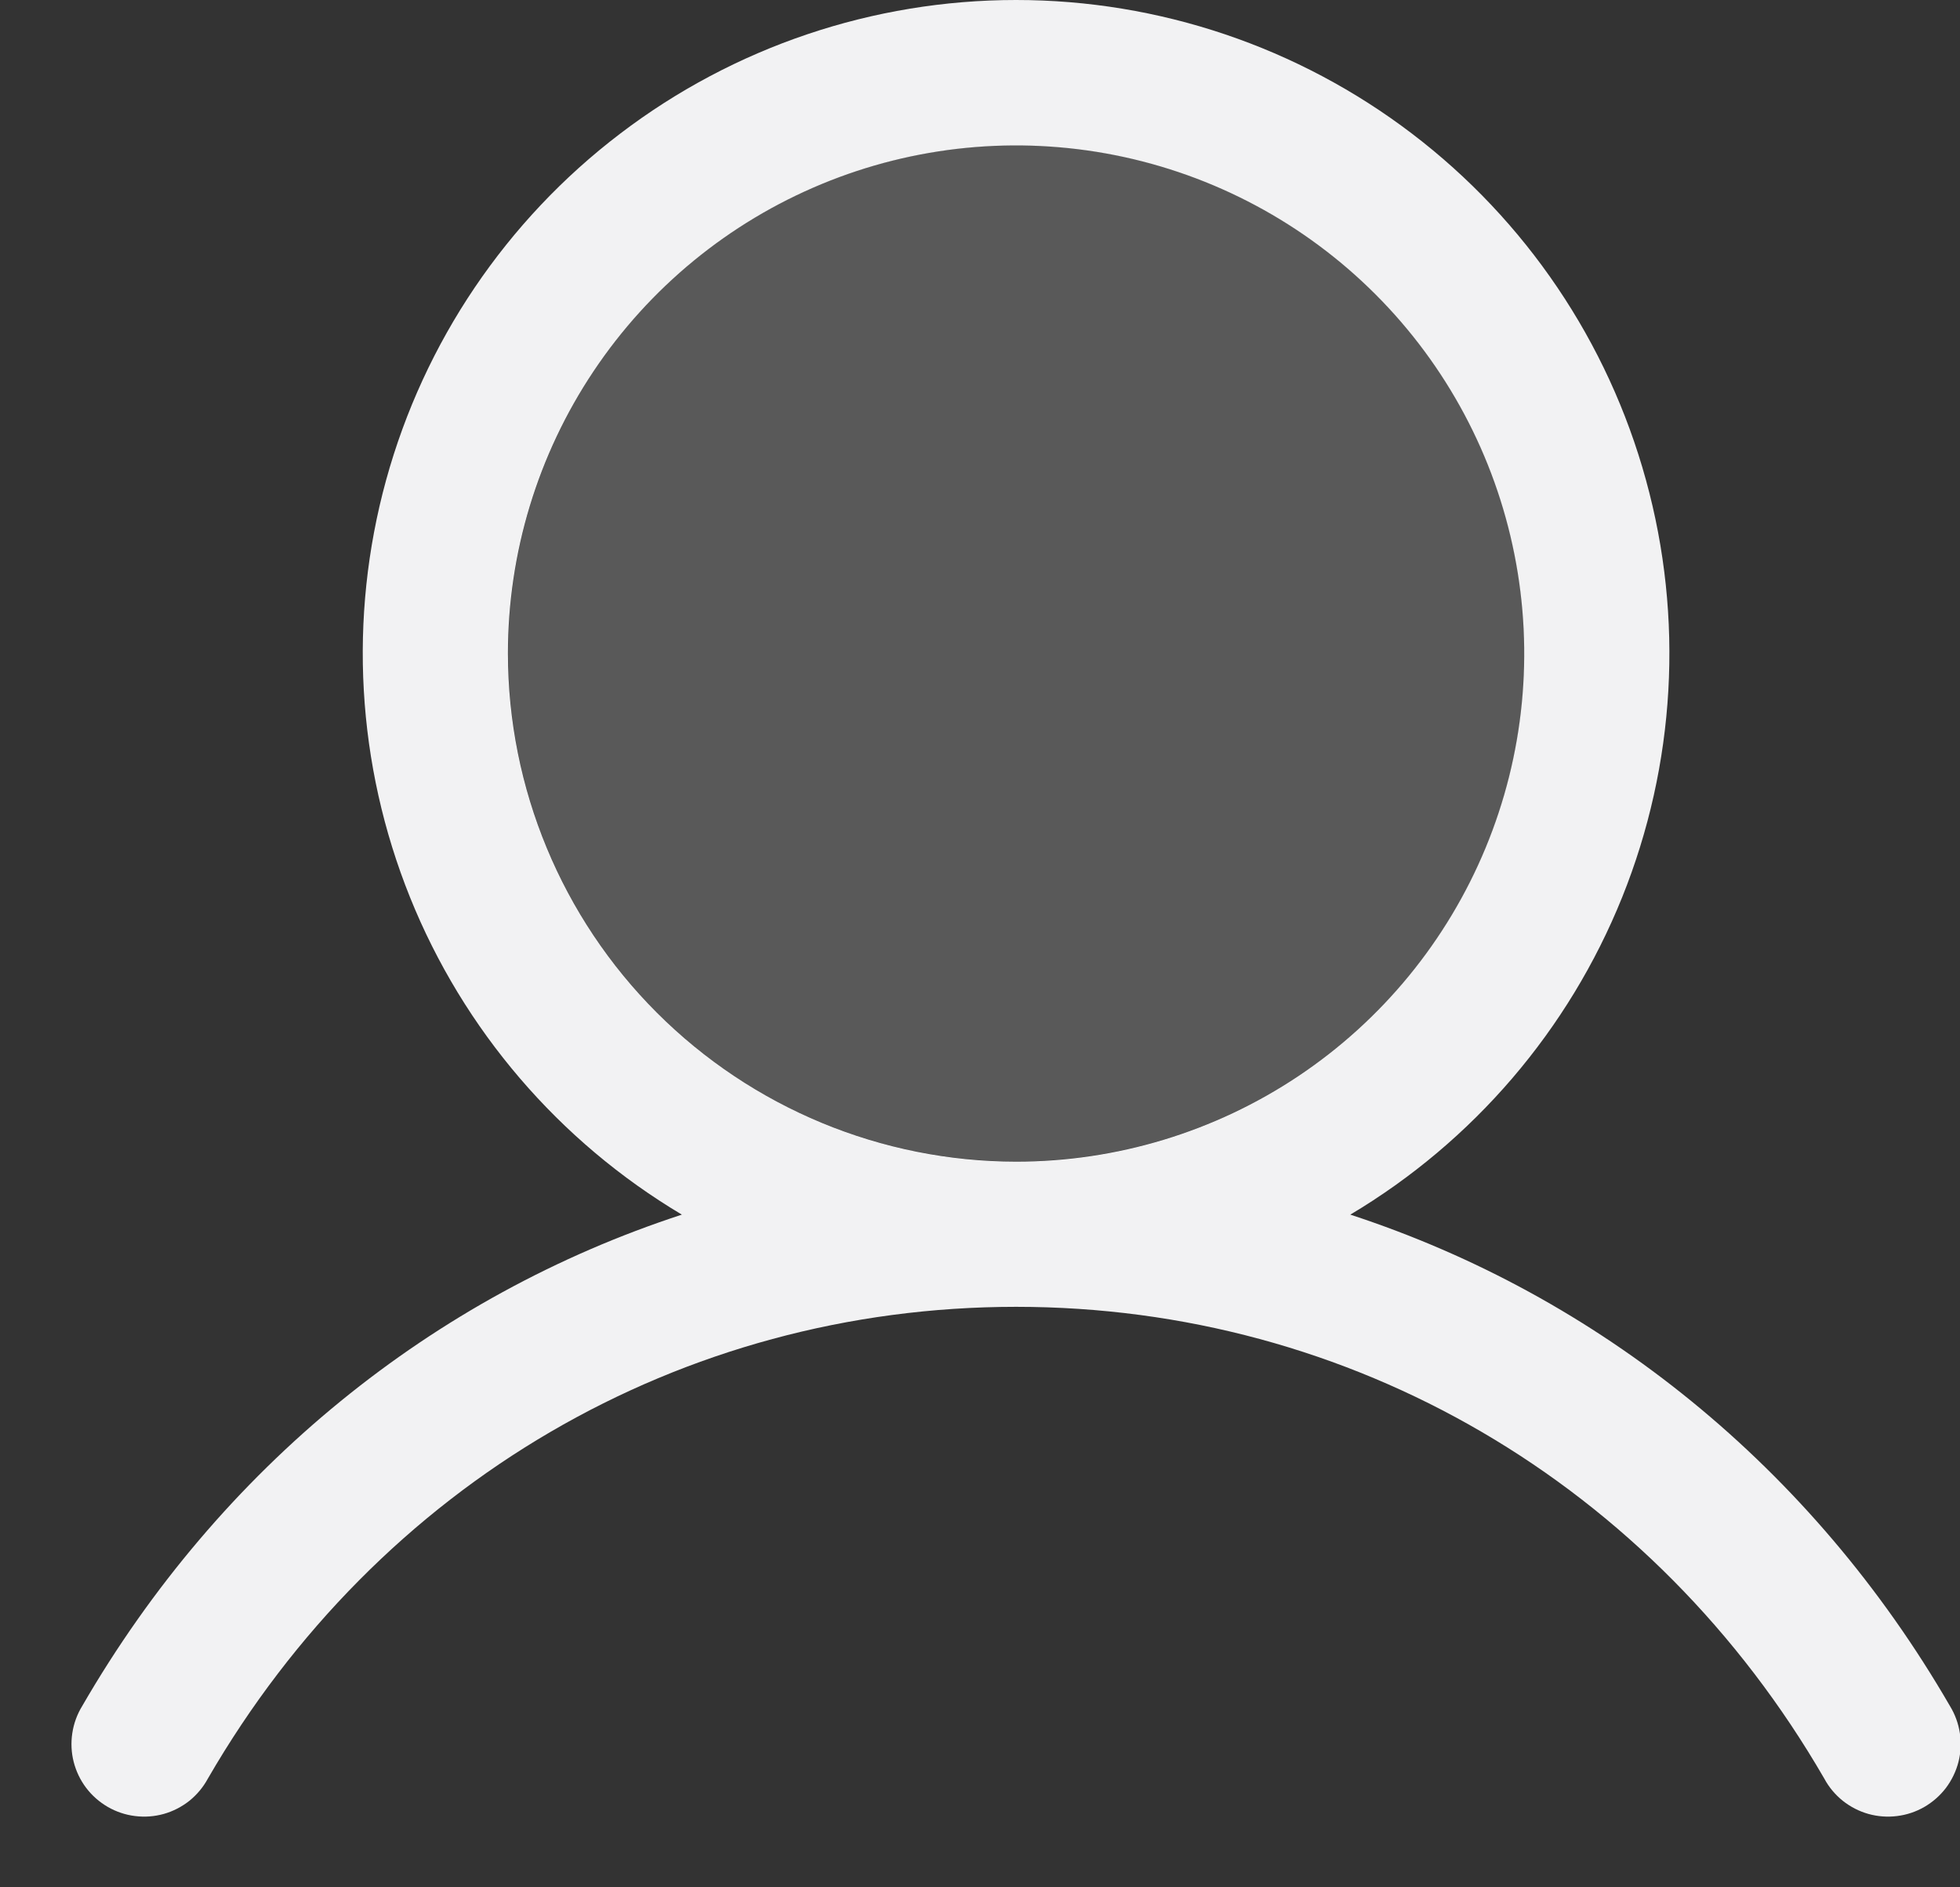
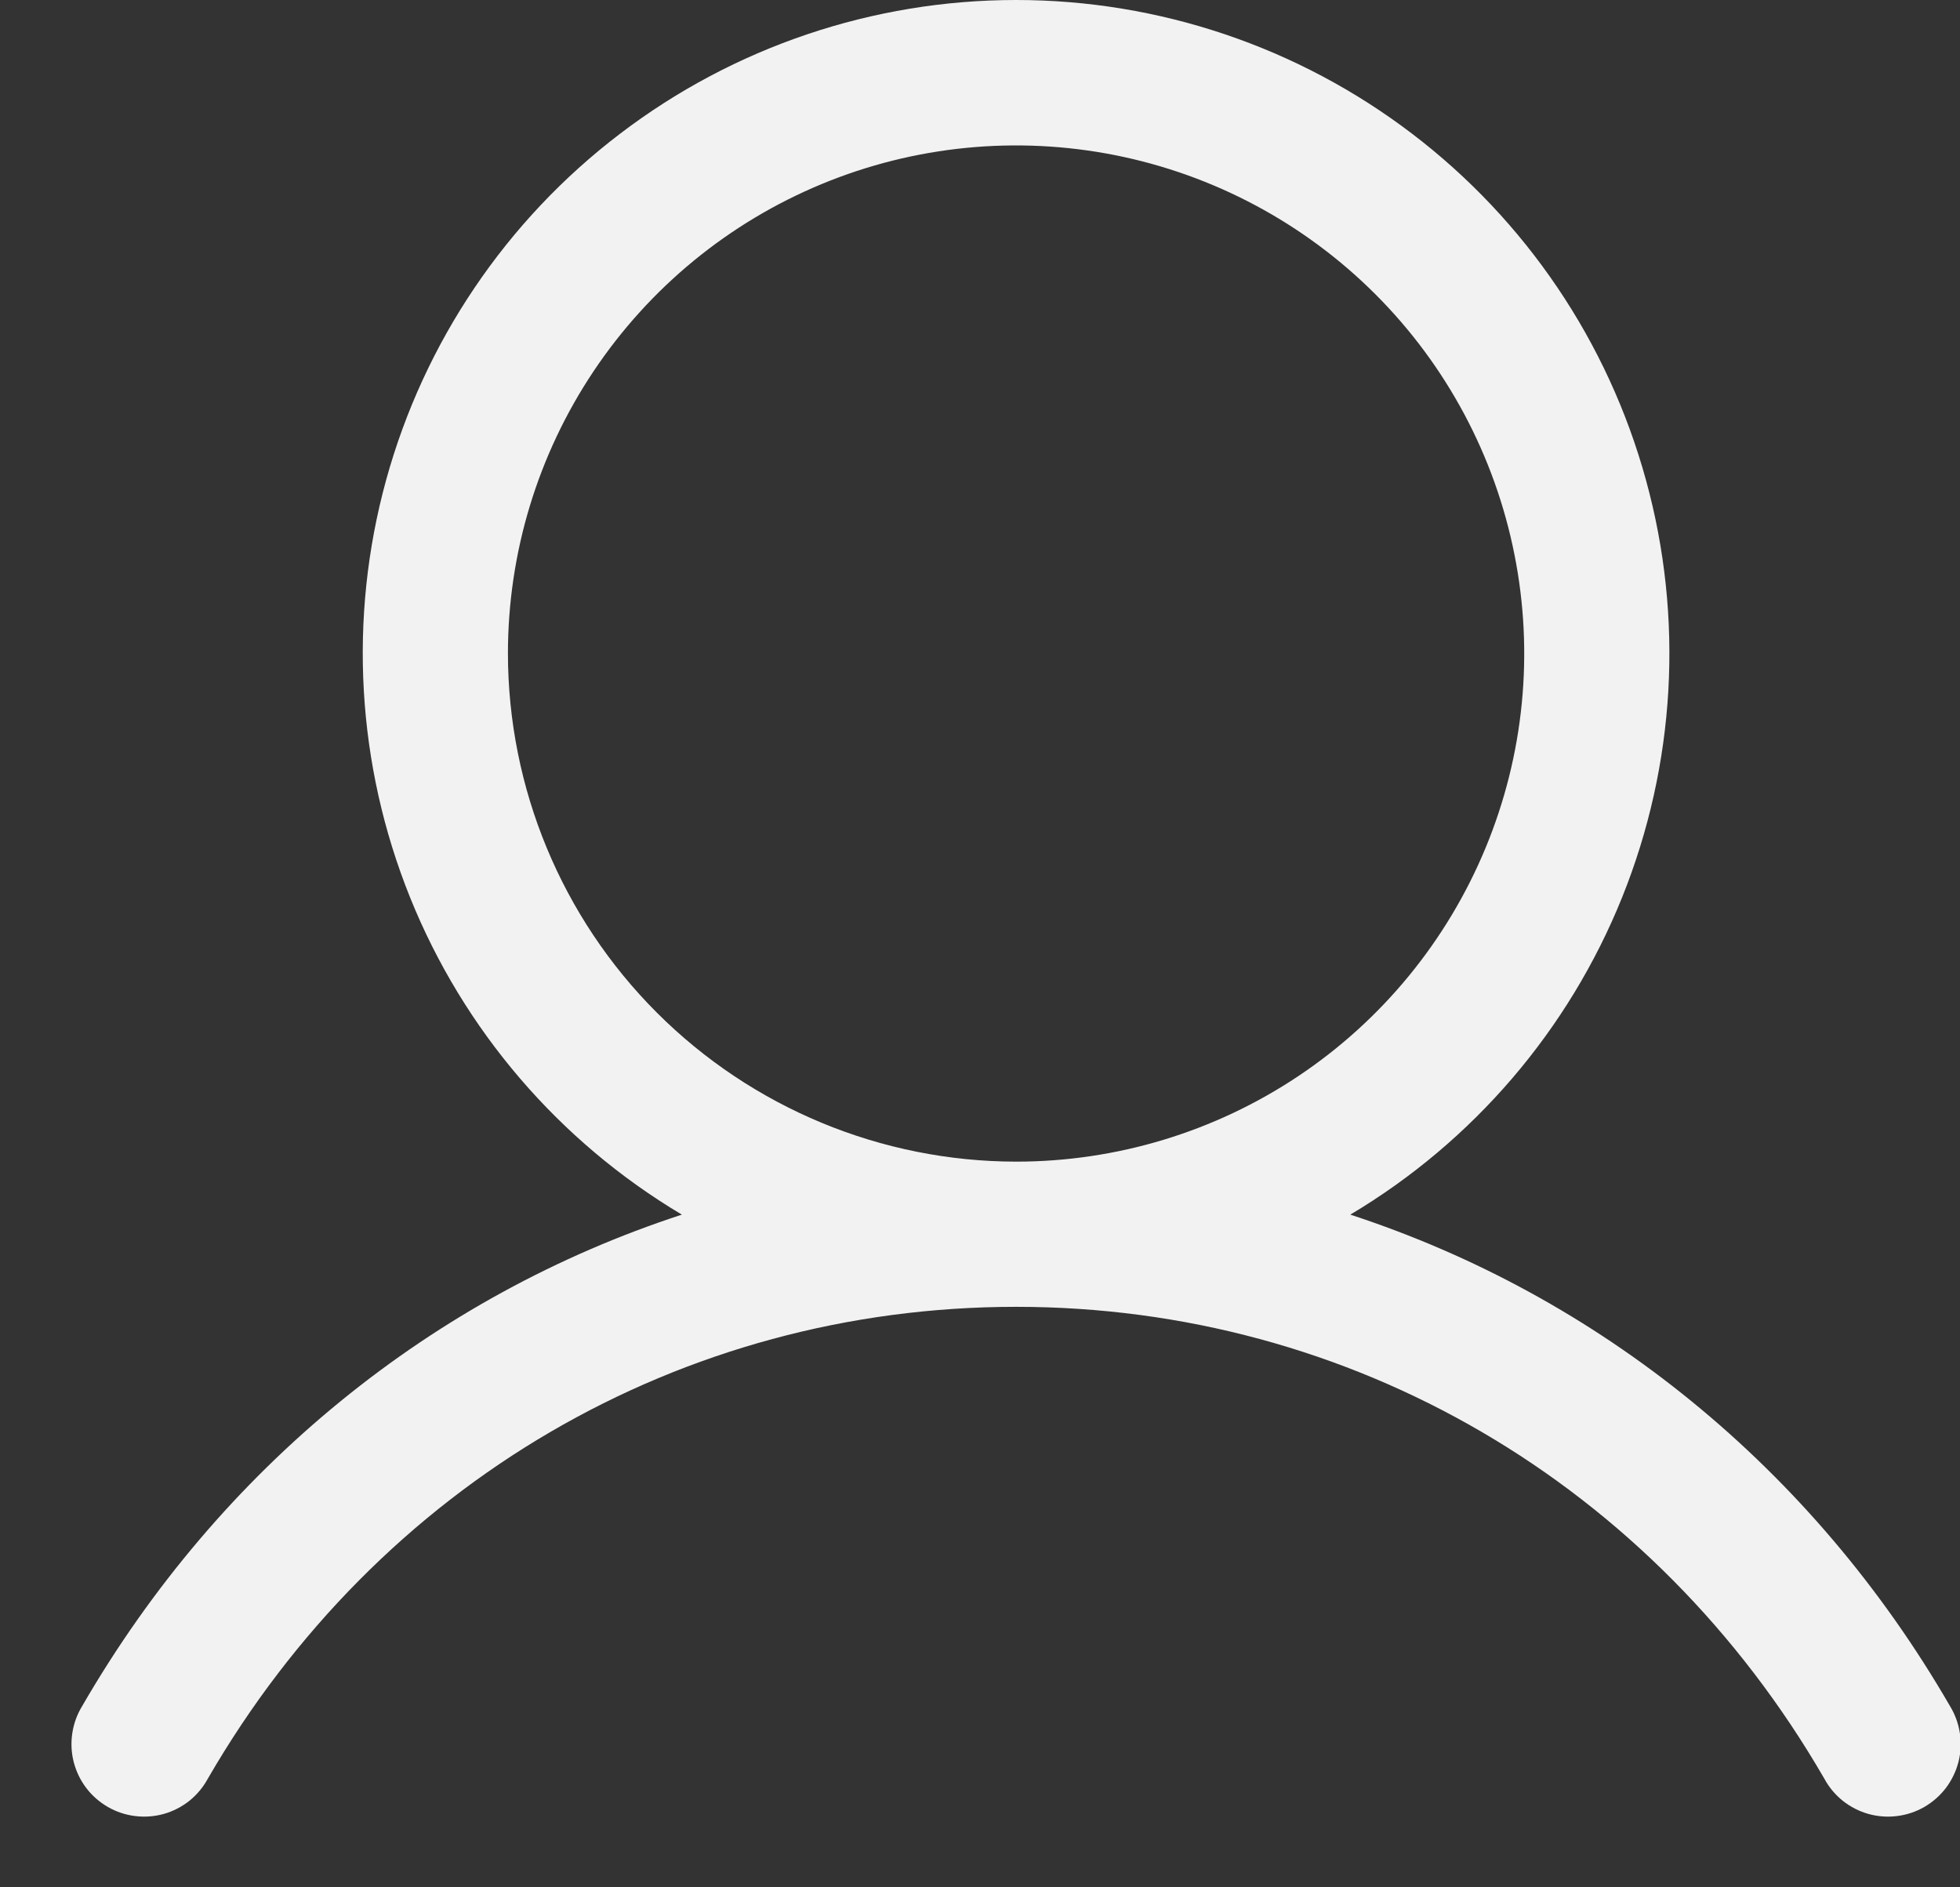
<svg xmlns="http://www.w3.org/2000/svg" width="27" height="26" viewBox="0 0 27 26" fill="none">
  <rect x="0" y="0" width="27" height="26" fill="#333333" stroke="none" />
-   <circle cx="14" cy="9" r="7" fill="#F2F2F3" fill-opacity="0.2" />
  <path d="M26.862 23.503C24.958 20.212 22.024 17.852 18.601 16.733C20.294 15.725 21.61 14.189 22.346 12.361C23.082 10.532 23.197 8.513 22.674 6.613C22.152 4.712 21.02 3.036 19.452 1.842C17.884 0.647 15.968 0 13.997 0C12.026 0 10.11 0.647 8.542 1.842C6.974 3.036 5.842 4.712 5.319 6.613C4.797 8.513 4.912 10.532 5.648 12.361C6.384 14.189 7.7 15.725 9.393 16.733C5.969 17.851 3.036 20.211 1.132 23.503C1.062 23.617 1.016 23.744 0.996 23.876C0.976 24.008 0.982 24.143 1.015 24.272C1.048 24.401 1.106 24.523 1.187 24.63C1.267 24.736 1.369 24.825 1.484 24.892C1.6 24.959 1.728 25.002 1.86 25.018C1.993 25.035 2.127 25.025 2.256 24.989C2.384 24.953 2.504 24.891 2.609 24.808C2.713 24.724 2.799 24.621 2.863 24.503C5.218 20.433 9.381 18.003 13.997 18.003C18.613 18.003 22.776 20.433 25.131 24.503C25.194 24.621 25.281 24.724 25.385 24.808C25.49 24.891 25.61 24.953 25.738 24.989C25.867 25.025 26.001 25.035 26.134 25.018C26.266 25.002 26.394 24.959 26.51 24.892C26.625 24.825 26.726 24.736 26.807 24.63C26.887 24.523 26.946 24.401 26.979 24.272C27.012 24.143 27.018 24.008 26.998 23.876C26.978 23.744 26.932 23.617 26.862 23.503ZM6.997 9.003C6.997 7.619 7.407 6.266 8.177 5.114C8.946 3.963 10.039 3.066 11.318 2.536C12.597 2.006 14.005 1.868 15.363 2.138C16.72 2.408 17.968 3.075 18.947 4.054C19.926 5.033 20.592 6.28 20.862 7.638C21.133 8.996 20.994 10.403 20.464 11.682C19.934 12.961 19.037 14.055 17.886 14.824C16.735 15.593 15.381 16.003 13.997 16.003C12.141 16.001 10.362 15.263 9.049 13.951C7.737 12.639 6.999 10.859 6.997 9.003Z" fill="#F2F2F3" />
</svg>